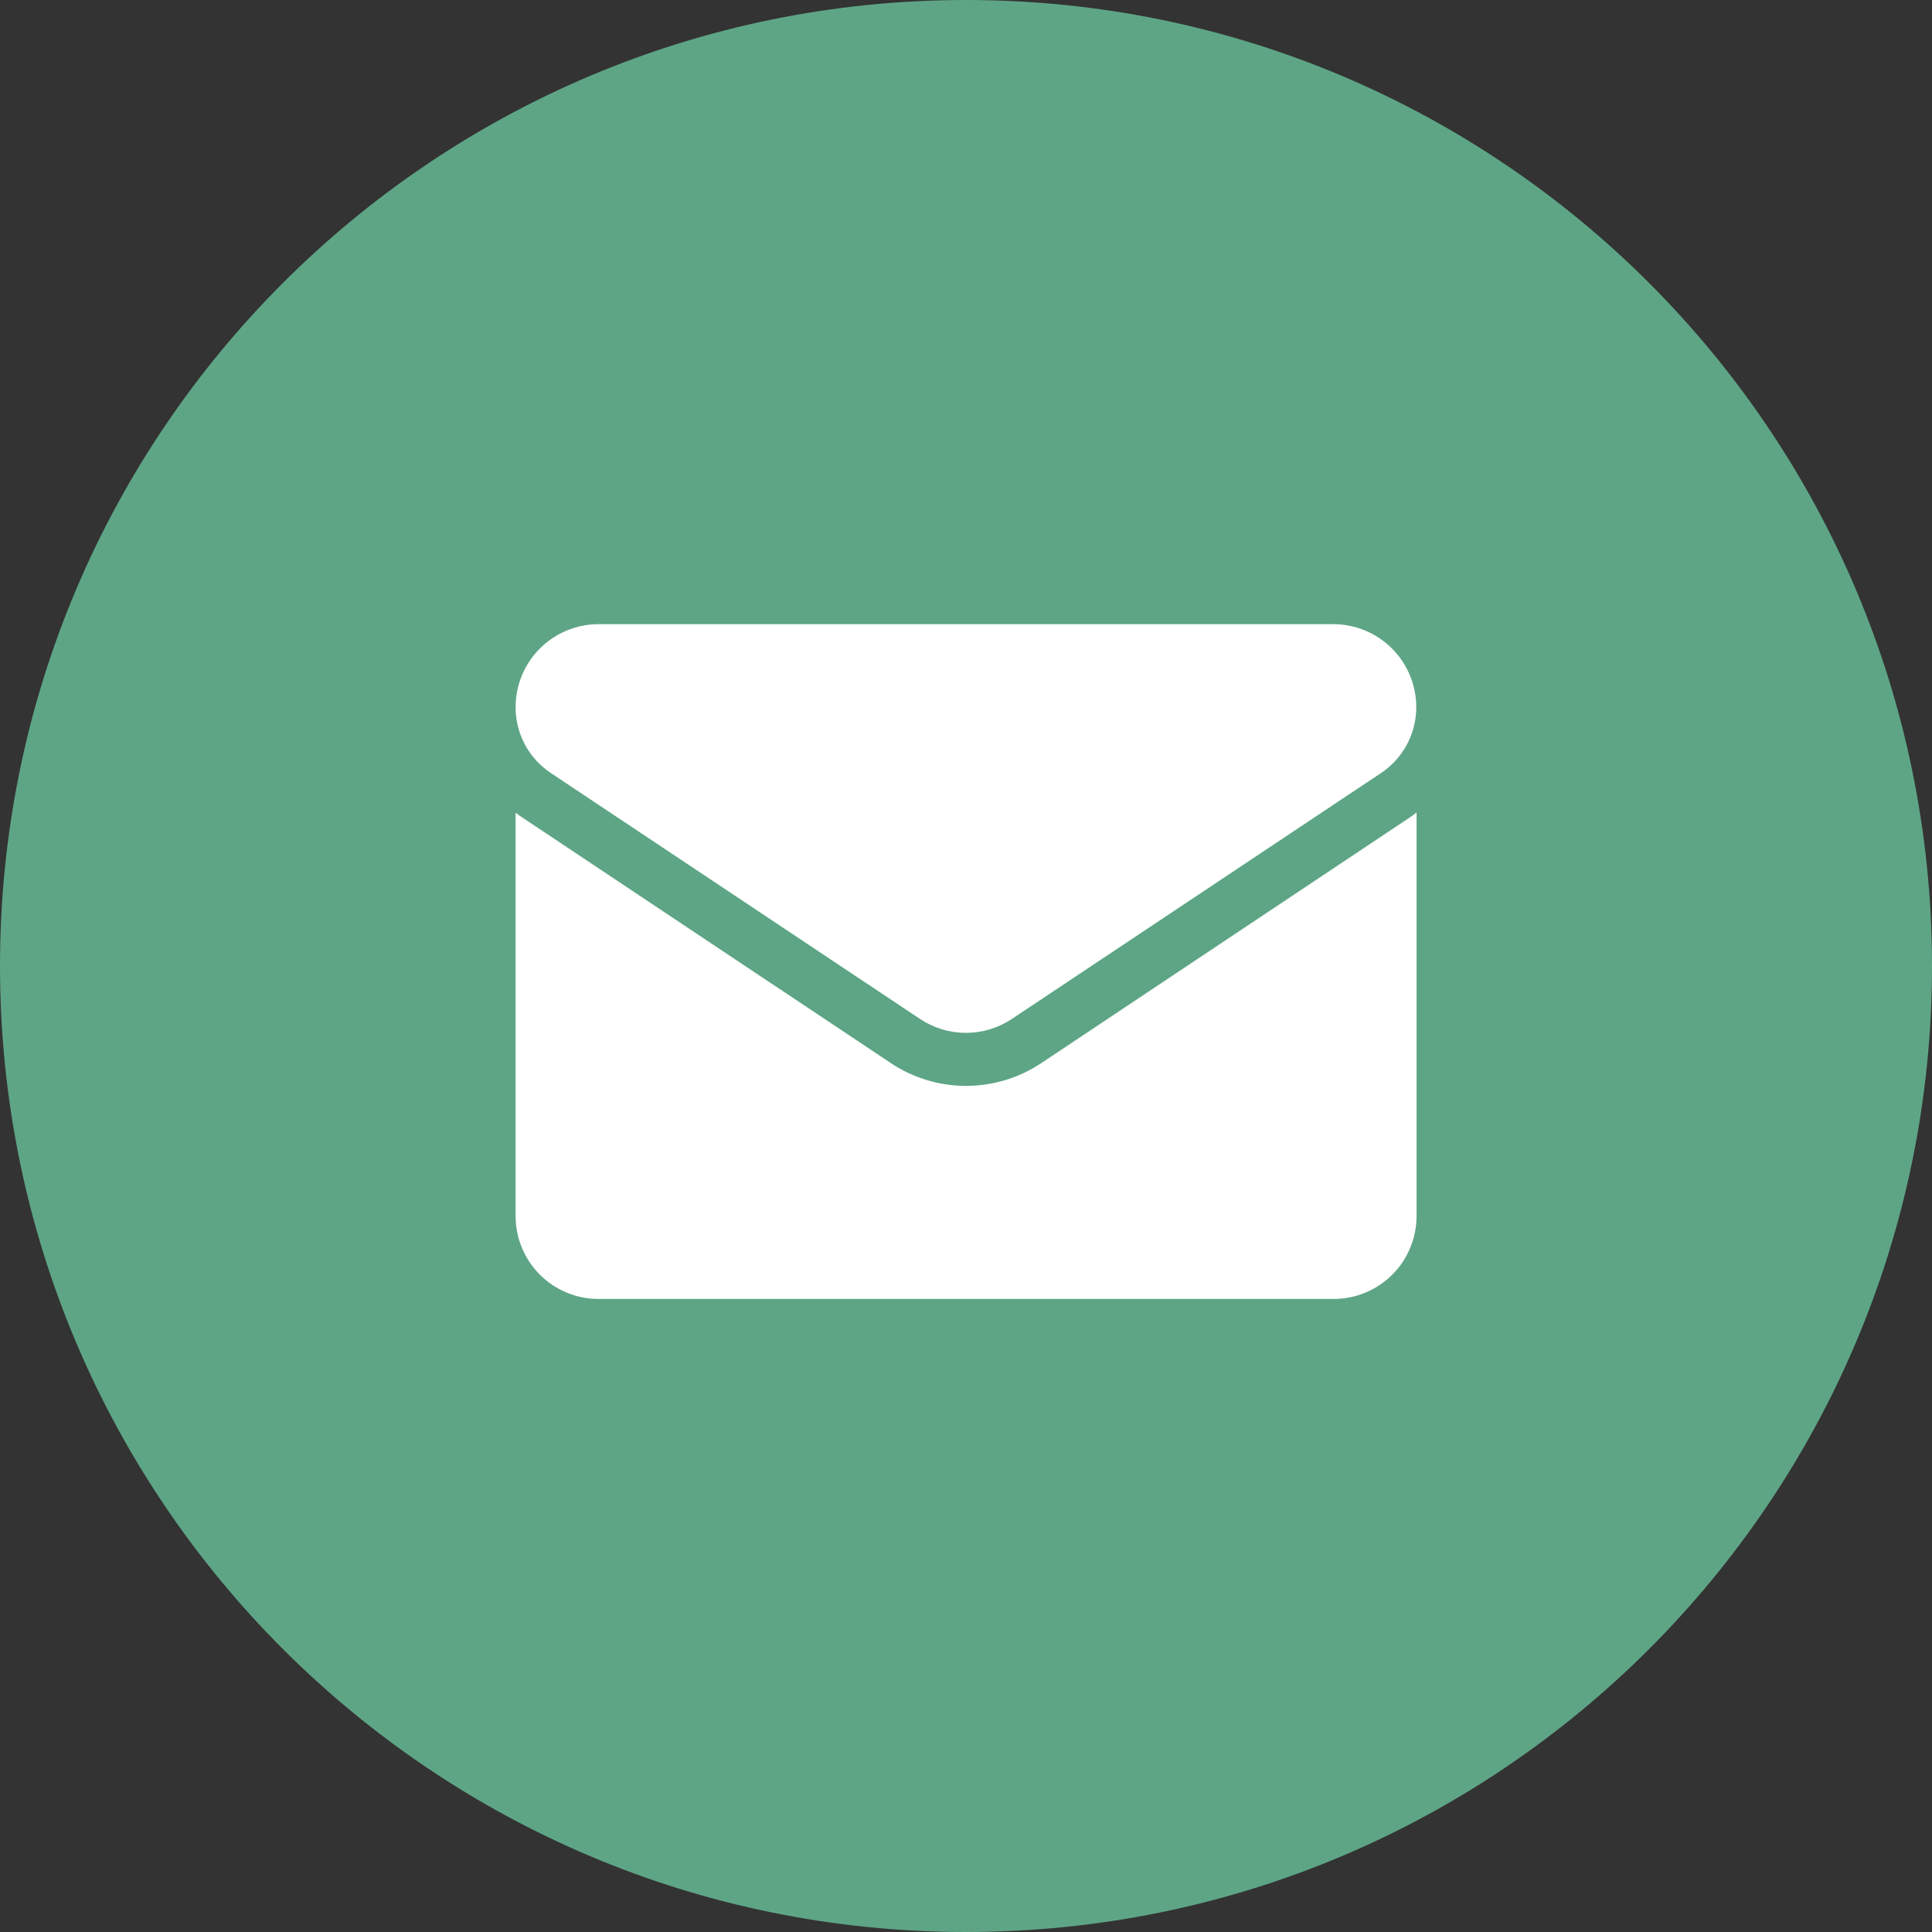
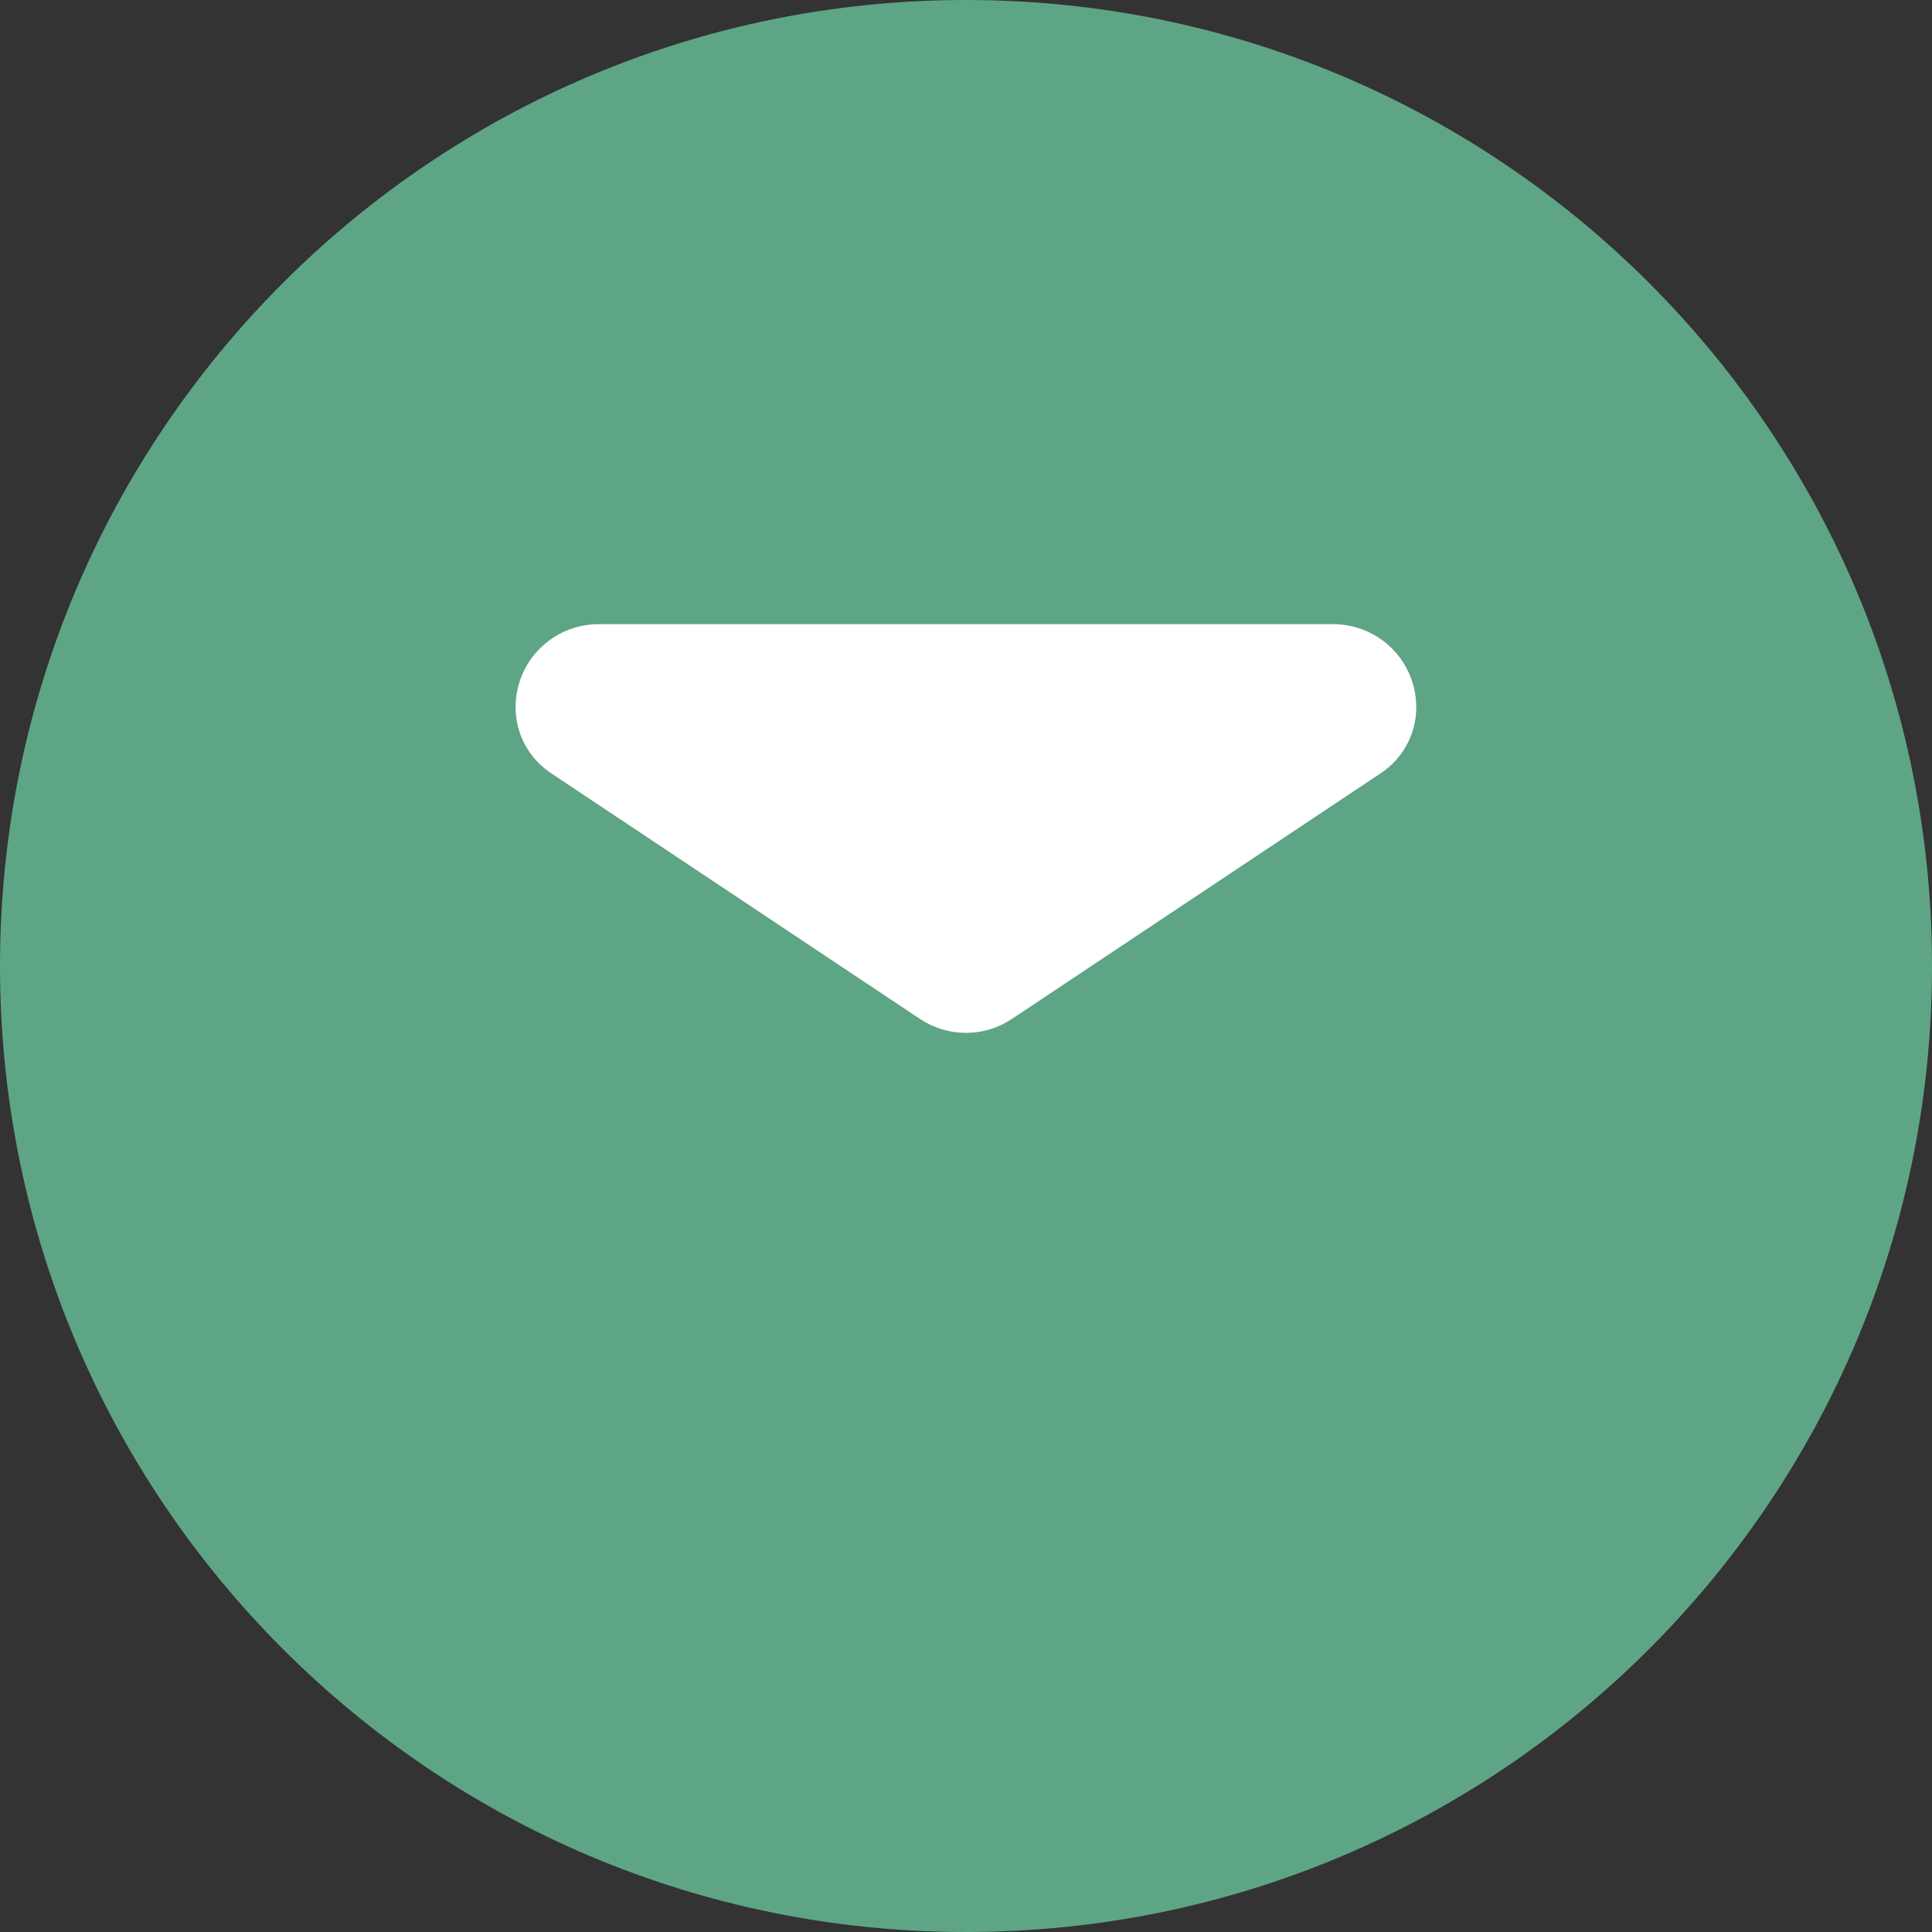
<svg xmlns="http://www.w3.org/2000/svg" width="33" height="33" viewBox="0 0 33 33" fill="none">
  <rect x="0" y="0" width="33" height="33" fill="#333333" stroke="none" />
  <path d="M33 16.5C33 7.387 25.613 0 16.5 0C7.387 0 0 7.387 0 16.5C0 25.613 7.387 33 16.5 33C25.613 33 33 25.613 33 16.5Z" fill="#5EA586" />
-   <path d="M17.787 18.158C17.406 18.412 16.958 18.548 16.501 18.548C16.043 18.548 15.595 18.412 15.215 18.158L8.907 13.954C8.872 13.931 8.838 13.906 8.807 13.881V20.77C8.807 20.956 8.843 21.14 8.914 21.312C8.985 21.484 9.09 21.641 9.221 21.772C9.353 21.904 9.509 22.008 9.681 22.079C9.853 22.151 10.037 22.187 10.224 22.187H22.779C22.965 22.187 23.149 22.151 23.321 22.079C23.493 22.008 23.649 21.904 23.781 21.772C23.913 21.641 24.017 21.484 24.088 21.312C24.159 21.14 24.196 20.956 24.196 20.77V13.879C24.163 13.904 24.128 13.928 24.096 13.952L17.787 18.158Z" fill="white" />
  <path d="M9.407 13.203L15.713 17.403C15.945 17.559 16.219 17.642 16.499 17.642C16.779 17.642 17.052 17.559 17.285 17.403L23.591 13.203C23.776 13.079 23.927 12.912 24.032 12.716C24.137 12.519 24.191 12.3 24.191 12.077C24.19 11.702 24.041 11.342 23.775 11.076C23.51 10.811 23.15 10.662 22.775 10.661H10.223C9.847 10.662 9.487 10.811 9.222 11.077C8.956 11.342 8.807 11.703 8.807 12.078C8.806 12.301 8.861 12.52 8.965 12.716C9.07 12.913 9.222 13.079 9.407 13.203Z" fill="white" />
</svg>